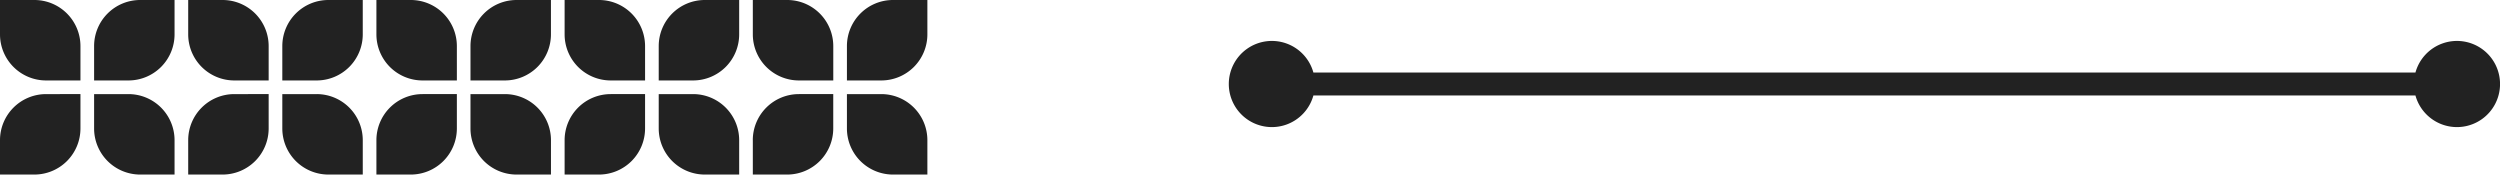
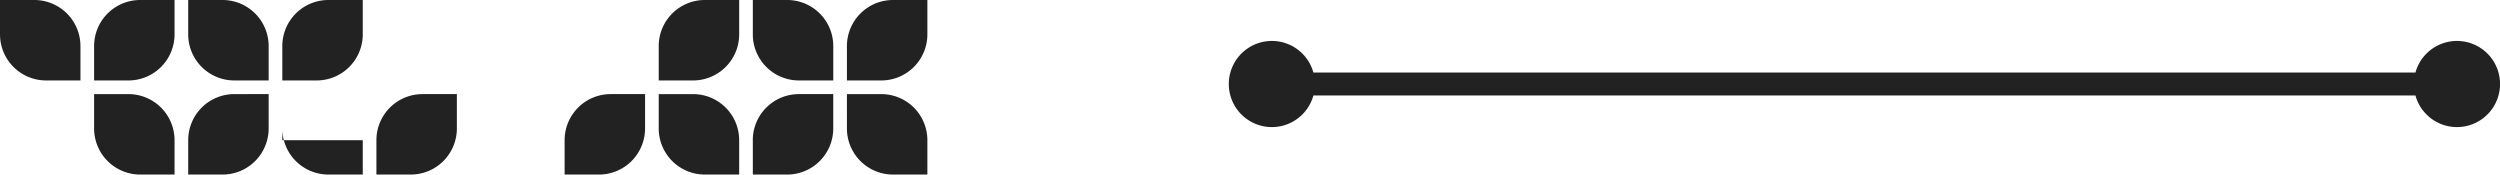
<svg xmlns="http://www.w3.org/2000/svg" width="325.873" height="22.753" viewBox="0 0 325.873 22.753">
  <defs>
    <clipPath id="clip-path">
      <rect id="長方形_89" data-name="長方形 89" width="22.753" height="325.873" fill="#222" />
    </clipPath>
  </defs>
  <g id="グループ_19465" data-name="グループ 19465" transform="translate(0 22.753) rotate(-90)">
    <g id="グループ_1884" data-name="グループ 1884" clip-path="url(#clip-path)">
-       <path id="パス_1033" data-name="パス 1033" d="M4.479,0H0V4.479a6.008,6.008,0,0,0,6.008,6.008h4.479V6.008A6.008,6.008,0,0,0,4.479,0" fill="#222" />
      <path id="パス_1034" data-name="パス 1034" d="M24.641,6.008v4.479H29.12a6.008,6.008,0,0,0,6.008-6.008V0H30.649a6.008,6.008,0,0,0-6.008,6.008" transform="translate(-12.375)" fill="#222" />
      <path id="パス_1035" data-name="パス 1035" d="M0,30.649v4.479H4.479a6.008,6.008,0,0,0,6.008-6.008V24.641H6.008A6.008,6.008,0,0,0,0,30.649" transform="translate(0 -12.375)" fill="#222" />
      <path id="パス_1036" data-name="パス 1036" d="M29.12,24.641H24.641V29.12a6.008,6.008,0,0,0,6.008,6.008h4.479V30.649a6.008,6.008,0,0,0-6.008-6.008" transform="translate(-12.375 -12.375)" fill="#222" />
      <path id="パス_1037" data-name="パス 1037" d="M4.479,49.281H0V53.76a6.008,6.008,0,0,0,6.008,6.008h4.479V55.289a6.008,6.008,0,0,0-6.008-6.008" transform="translate(0 -24.749)" fill="#222" />
      <path id="パス_1038" data-name="パス 1038" d="M24.641,55.289v4.479H29.12a6.008,6.008,0,0,0,6.008-6.008V49.281H30.649a6.008,6.008,0,0,0-6.008,6.008" transform="translate(-12.375 -24.749)" fill="#222" />
-       <path id="パス_1039" data-name="パス 1039" d="M0,79.93v4.479H4.479A6.008,6.008,0,0,0,10.487,78.4V73.922H6.008A6.008,6.008,0,0,0,0,79.93" transform="translate(0 -37.123)" fill="#222" />
+       <path id="パス_1039" data-name="パス 1039" d="M0,79.93v4.479H4.479V73.922H6.008A6.008,6.008,0,0,0,0,79.93" transform="translate(0 -37.123)" fill="#222" />
      <path id="パス_1040" data-name="パス 1040" d="M29.12,73.922H24.641V78.4a6.008,6.008,0,0,0,6.008,6.008h4.479V79.93a6.008,6.008,0,0,0-6.008-6.008" transform="translate(-12.375 -37.123)" fill="#222" />
      <path id="パス_1041" data-name="パス 1041" d="M4.479,98.563H0v4.479a6.008,6.008,0,0,0,6.008,6.008h4.479v-4.479a6.008,6.008,0,0,0-6.008-6.008" transform="translate(0 -49.498)" fill="#222" />
-       <path id="パス_1042" data-name="パス 1042" d="M24.641,104.571v4.479H29.12a6.008,6.008,0,0,0,6.008-6.008V98.563H30.649a6.008,6.008,0,0,0-6.008,6.008" transform="translate(-12.375 -49.498)" fill="#222" />
-       <path id="パス_1043" data-name="パス 1043" d="M0,129.212v4.479H4.479a6.008,6.008,0,0,0,6.008-6.008V123.2H6.008A6.008,6.008,0,0,0,0,129.212" transform="translate(0 -61.873)" fill="#222" />
-       <path id="パス_1044" data-name="パス 1044" d="M29.12,123.2H24.641v4.479a6.008,6.008,0,0,0,6.008,6.008h4.479v-4.479A6.008,6.008,0,0,0,29.12,123.2" transform="translate(-12.375 -61.872)" fill="#222" />
      <path id="パス_1045" data-name="パス 1045" d="M4.479,147.844H0v4.479a6.008,6.008,0,0,0,6.008,6.008h4.479v-4.479a6.008,6.008,0,0,0-6.008-6.008" transform="translate(0 -74.247)" fill="#222" />
-       <path id="パス_1046" data-name="パス 1046" d="M24.641,153.852v4.479H29.12a6.008,6.008,0,0,0,6.008-6.008v-4.479H30.649a6.008,6.008,0,0,0-6.008,6.008" transform="translate(-12.375 -74.247)" fill="#222" />
      <path id="パス_1047" data-name="パス 1047" d="M0,178.493v4.479H4.479a6.008,6.008,0,0,0,6.008-6.008v-4.479H6.008A6.008,6.008,0,0,0,0,178.493" transform="translate(0 -86.621)" fill="#222" />
      <path id="パス_1048" data-name="パス 1048" d="M29.12,172.485H24.641v4.479a6.008,6.008,0,0,0,6.008,6.008h4.479v-4.479a6.008,6.008,0,0,0-6.008-6.008" transform="translate(-12.375 -86.621)" fill="#222" />
      <path id="パス_1049" data-name="パス 1049" d="M4.479,197.125H0V201.6a6.008,6.008,0,0,0,6.008,6.008h4.479v-4.479a6.008,6.008,0,0,0-6.008-6.008" transform="translate(0 -98.995)" fill="#222" />
      <path id="パス_1050" data-name="パス 1050" d="M24.641,203.134v4.479H29.12a6.008,6.008,0,0,0,6.008-6.008v-4.479H30.649a6.008,6.008,0,0,0-6.008,6.008" transform="translate(-12.375 -98.996)" fill="#222" />
      <path id="パス_1051" data-name="パス 1051" d="M0,227.774v4.479H4.479a6.008,6.008,0,0,0,6.008-6.008v-4.479H6.008A6.008,6.008,0,0,0,0,227.774" transform="translate(0 -111.37)" fill="#222" />
      <path id="パス_1052" data-name="パス 1052" d="M29.12,221.766H24.641v4.479a6.008,6.008,0,0,0,6.008,6.008h4.479v-4.479a6.008,6.008,0,0,0-6.008-6.008" transform="translate(-12.375 -111.37)" fill="#222" />
      <path id="パス_1053" data-name="パス 1053" d="M19.536,476.442V332.792a5.615,5.615,0,1,0-2.987,0v143.65a5.615,5.615,0,1,0,2.987,0" transform="translate(-6.241 -161.591)" fill="#222" />
    </g>
  </g>
</svg>